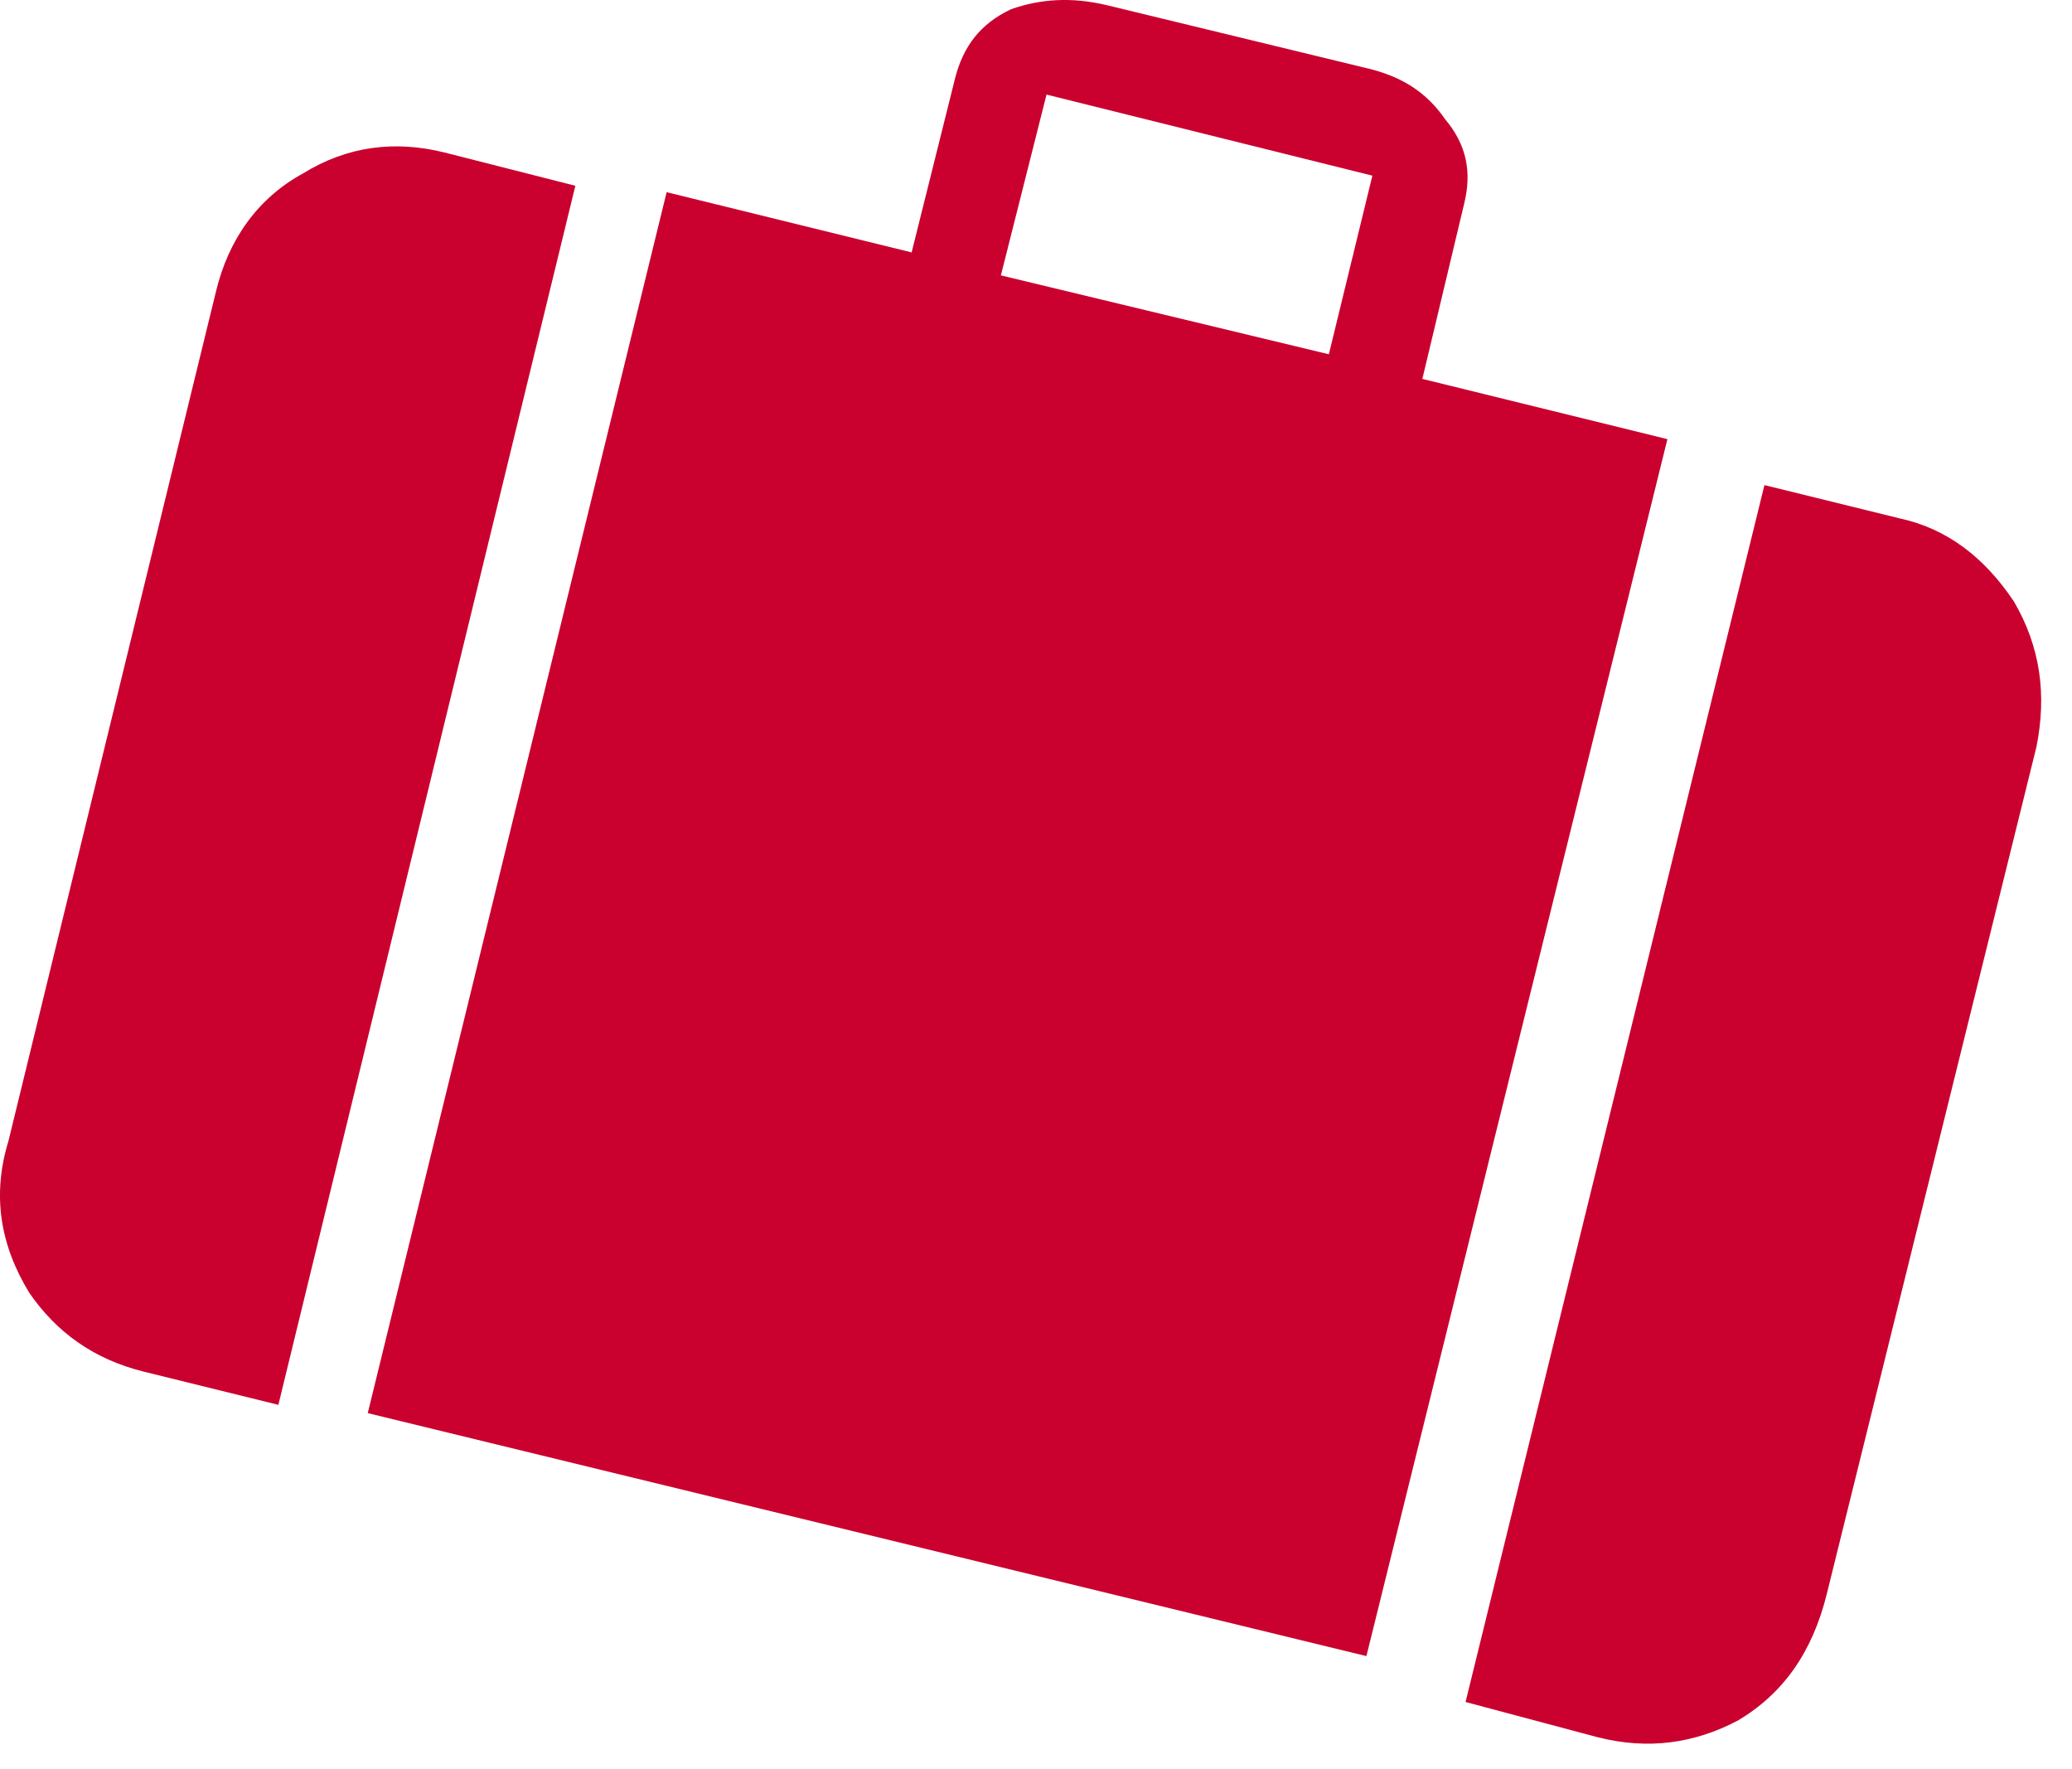
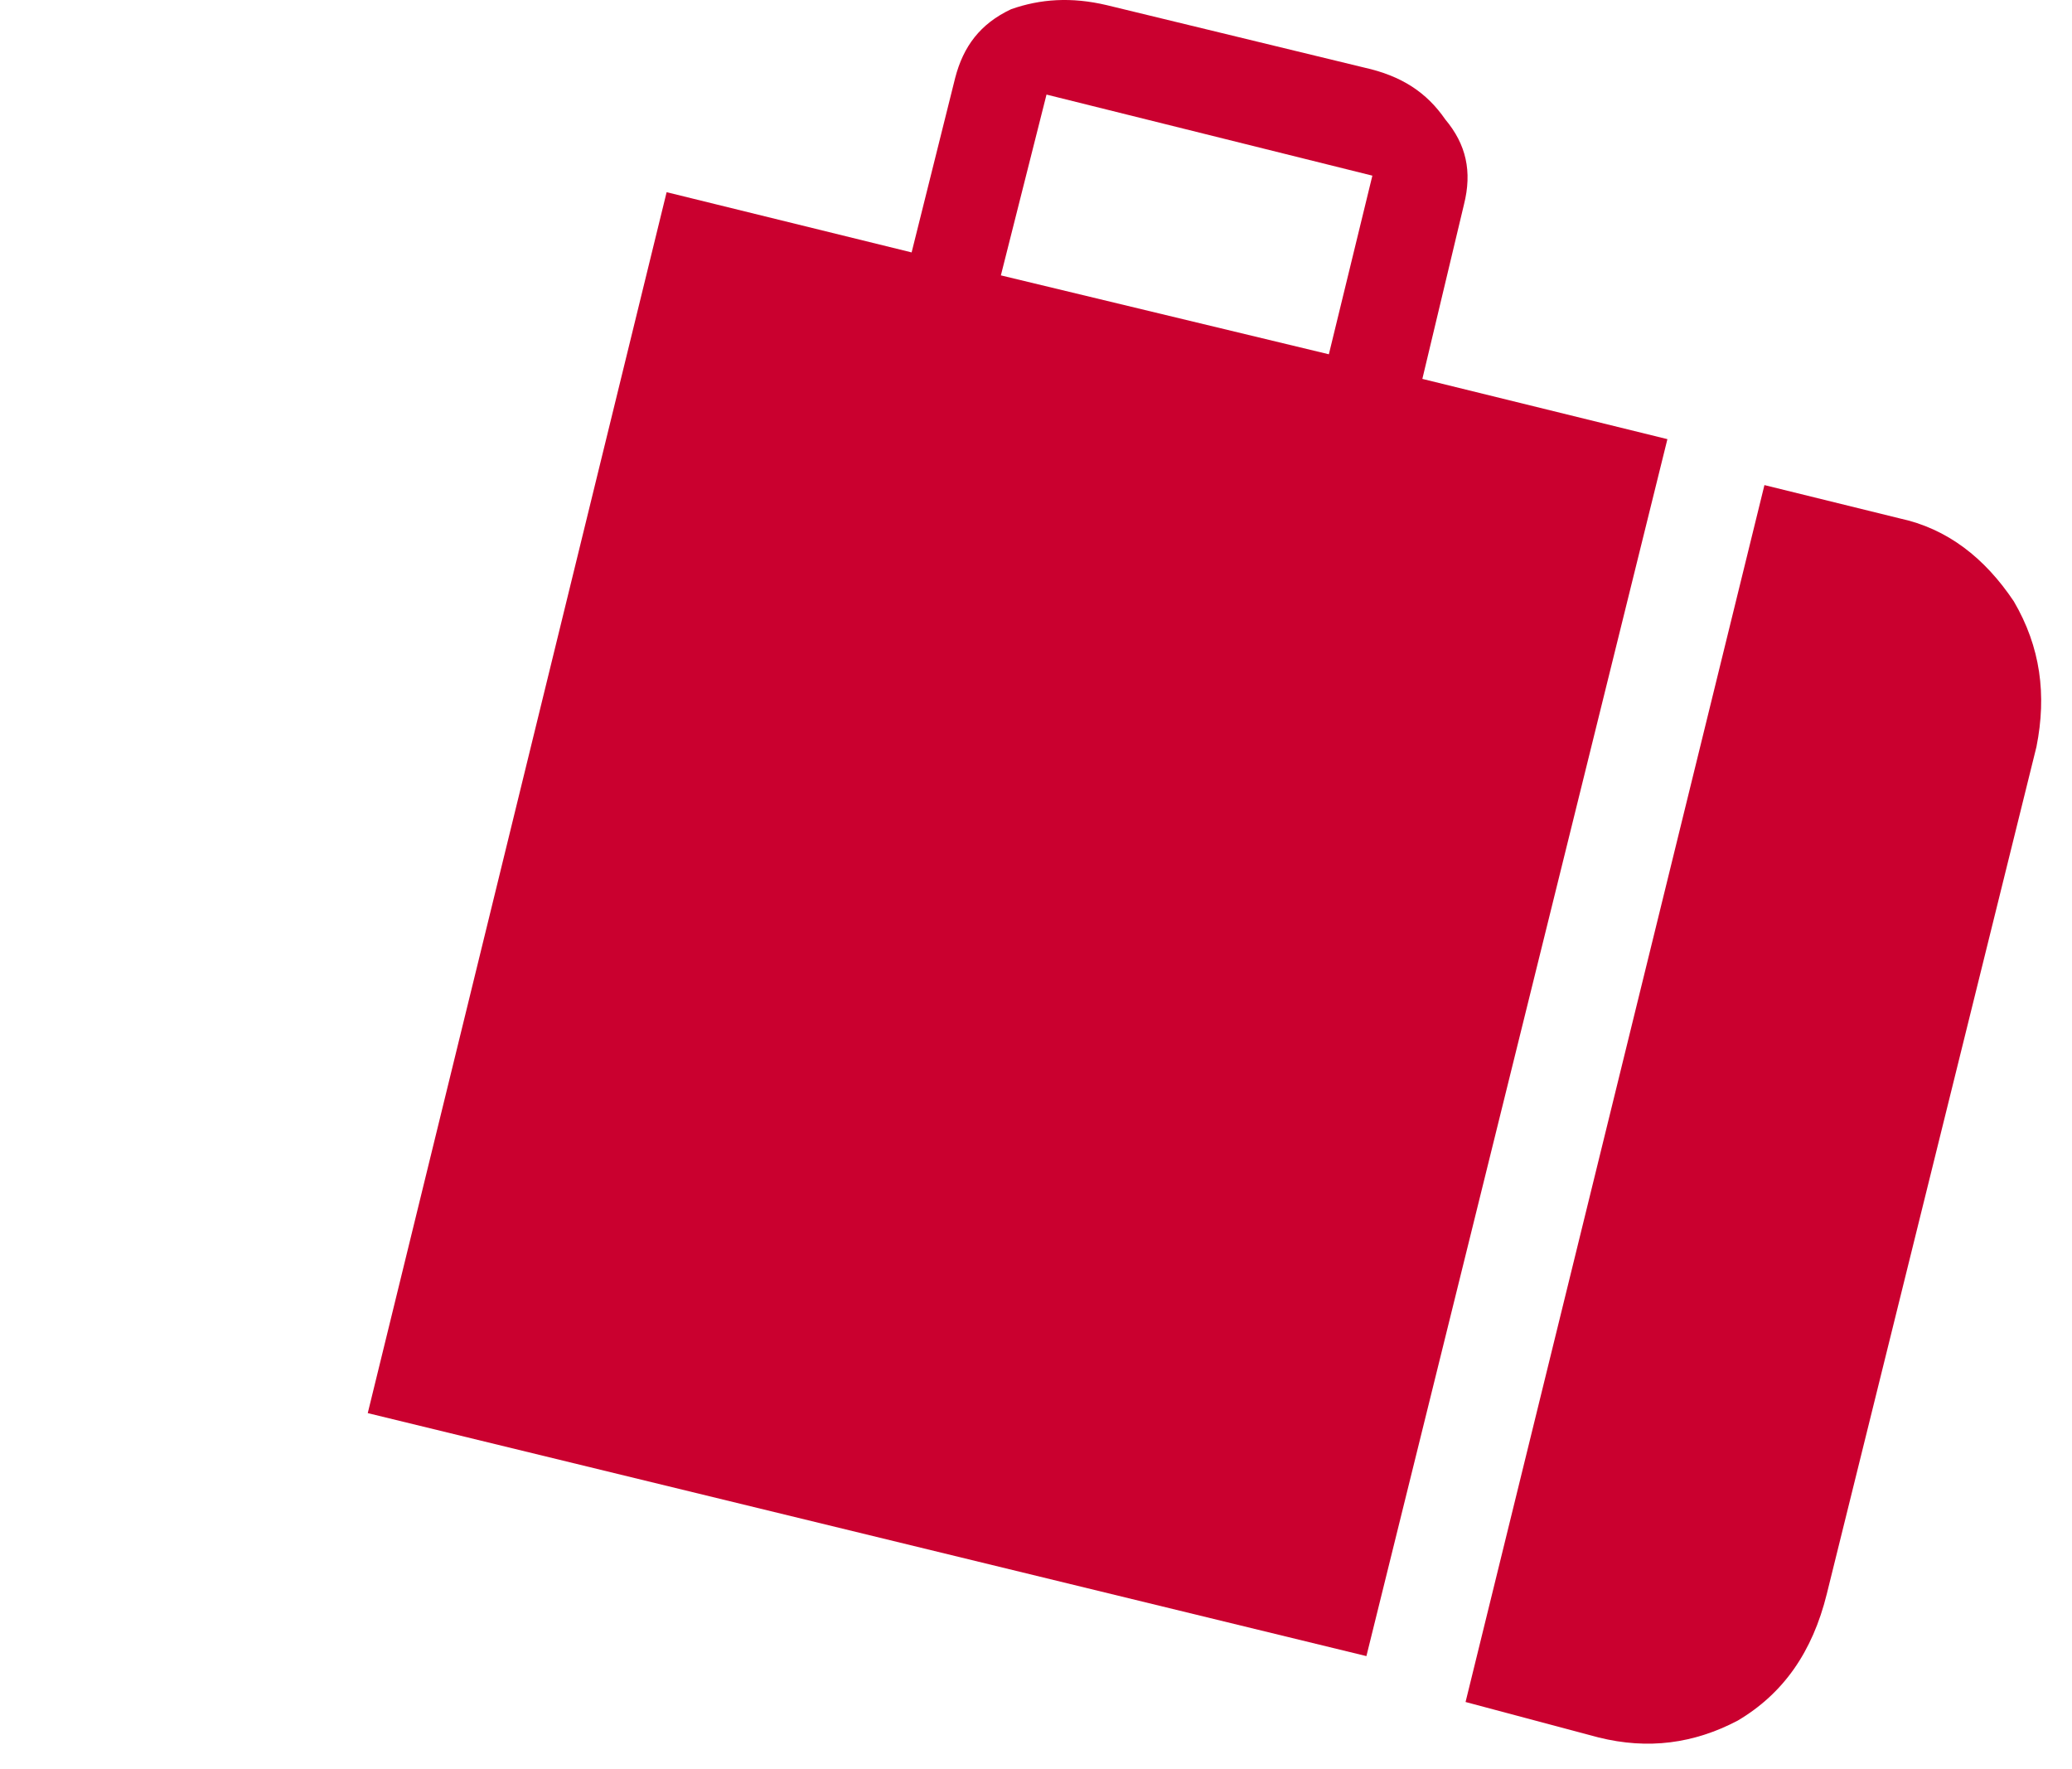
<svg xmlns="http://www.w3.org/2000/svg" fill="none" height="100%" overflow="visible" preserveAspectRatio="none" style="display: block;" viewBox="0 0 41 35" width="100%">
  <g id="Group">
    <path d="M18.04 4.994L13.191 3.802L7.277 27.957L27.038 32.764L32.994 8.688L28.145 7.496L28.968 4.048C29.134 3.39 29.011 2.855 28.599 2.363C28.23 1.829 27.738 1.502 26.995 1.337L21.9 0.102C21.2 -0.064 20.585 -0.021 20.008 0.182C19.393 0.471 19.062 0.92 18.901 1.54L18.04 4.989V4.994ZM19.805 5.448L20.708 1.871L27.156 3.475L26.295 7.009L19.805 5.448Z" fill="#CA002F" id="Vector" />
-     <path d="M11.384 3.675L8.796 3.017C7.807 2.771 6.866 2.894 6 3.429C5.096 3.921 4.519 4.744 4.273 5.77L0.167 22.574C-0.16 23.644 0.001 24.628 0.578 25.574C1.113 26.354 1.851 26.889 2.84 27.135L5.508 27.793L11.384 3.679V3.675Z" fill="#CA002F" id="Vector_2" />
    <path d="M37.587 10.255L34.914 9.597L29 33.672L31.63 34.373C32.614 34.618 33.518 34.495 34.384 34.041C35.287 33.507 35.864 32.684 36.148 31.534L40.297 14.773C40.501 13.746 40.378 12.8 39.848 11.896C39.271 11.035 38.533 10.458 37.587 10.255Z" fill="#CA002F" id="Vector_3" />
  </g>
</svg>